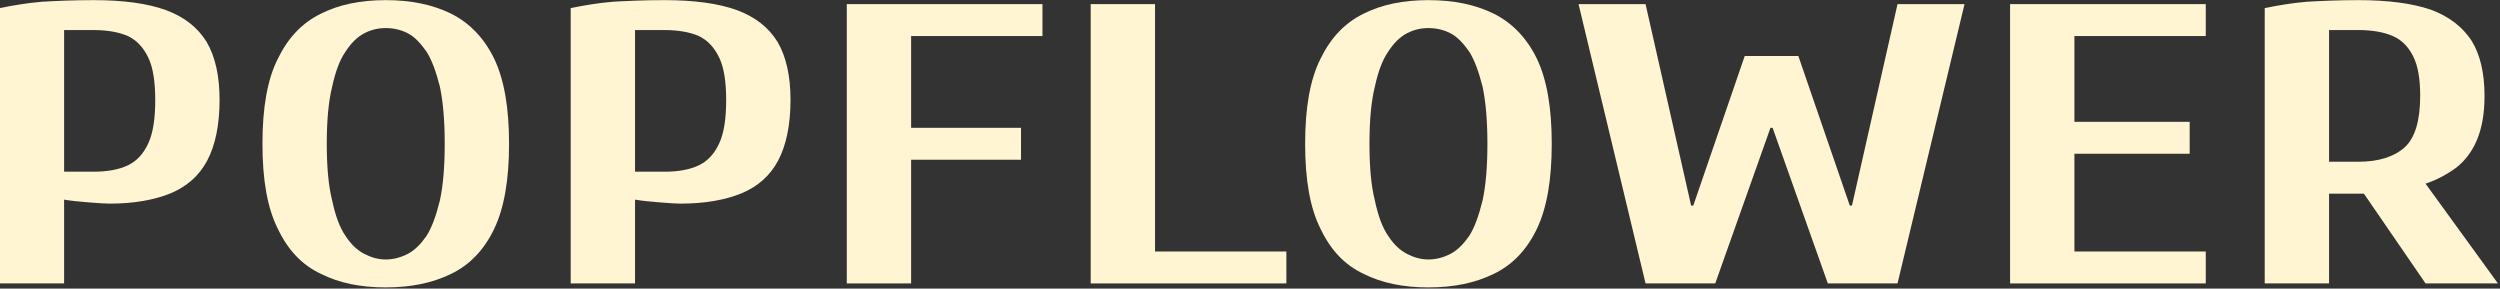
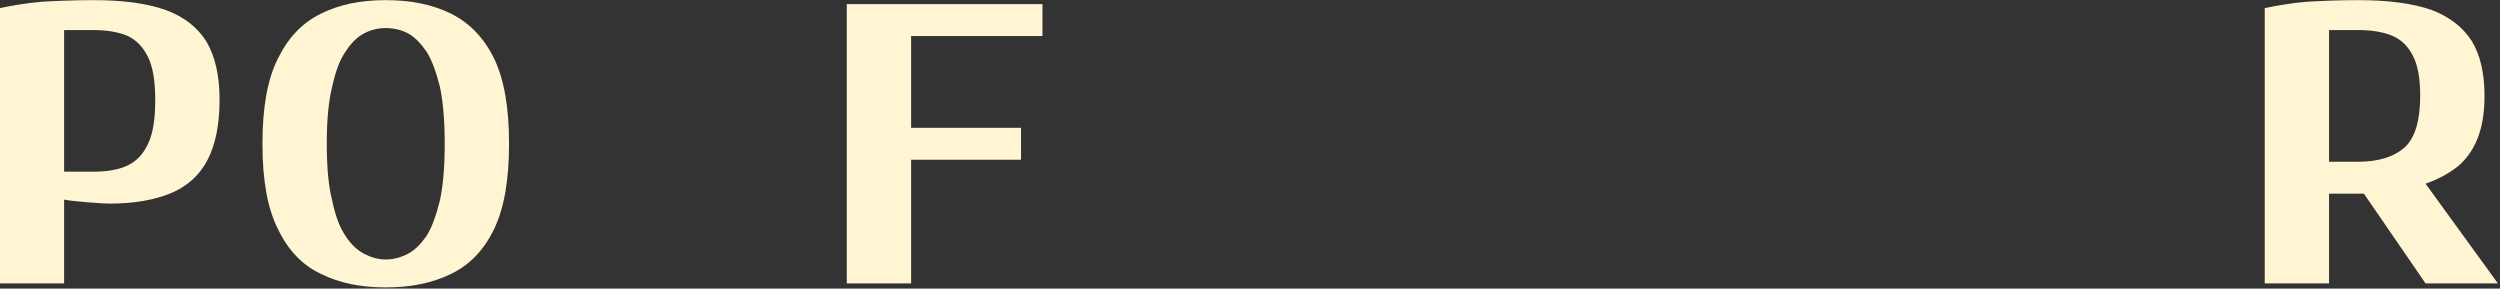
<svg xmlns="http://www.w3.org/2000/svg" width="100%" height="100%" viewBox="0 0 1620 187" version="1.1" xml:space="preserve" style="fill-rule:evenodd;clip-rule:evenodd;stroke-linejoin:round;stroke-miterlimit:2;">
  <rect x="0" y="0" width="1620" height="187" fill="#333333" stroke="none" />
  <g transform="matrix(1,0,0,1,-194.037,-673.491)">
    <g transform="matrix(0.743,0,0,0.553,-67.953,538.436)">
      <g transform="matrix(467.54,0,0,467.54,319.687,576.331)">
        <path d="M0.07,-0L0.07,-0.69C0.095,-0.697 0.122,-0.703 0.149,-0.706C0.175,-0.708 0.208,-0.71 0.245,-0.71C0.3,-0.71 0.345,-0.702 0.38,-0.685C0.414,-0.668 0.439,-0.642 0.456,-0.605C0.472,-0.568 0.48,-0.52 0.48,-0.46C0.48,-0.397 0.472,-0.346 0.457,-0.308C0.442,-0.27 0.419,-0.243 0.389,-0.226C0.358,-0.209 0.32,-0.2 0.275,-0.2C0.268,-0.2 0.255,-0.201 0.237,-0.203C0.218,-0.205 0.203,-0.207 0.19,-0.21L0.19,-0L0.07,-0ZM0.19,-0.28L0.245,-0.28C0.27,-0.28 0.292,-0.285 0.309,-0.296C0.326,-0.307 0.338,-0.325 0.347,-0.351C0.356,-0.377 0.36,-0.413 0.36,-0.46C0.36,-0.505 0.356,-0.541 0.347,-0.566C0.338,-0.591 0.326,-0.609 0.309,-0.62C0.292,-0.63 0.27,-0.635 0.245,-0.635L0.19,-0.635L0.19,-0.28Z" style="fill:rgb(255,245,210);fill-rule:nonzero;" />
      </g>
      <g transform="matrix(467.54,0,0,467.54,560.47,576.331)">
        <path d="M0.275,0.01C0.228,0.01 0.188,-0.001 0.154,-0.024C0.119,-0.046 0.093,-0.083 0.074,-0.136C0.054,-0.189 0.045,-0.26 0.045,-0.35C0.045,-0.44 0.054,-0.511 0.074,-0.564C0.093,-0.616 0.119,-0.653 0.154,-0.676C0.188,-0.699 0.228,-0.71 0.275,-0.71C0.322,-0.71 0.362,-0.699 0.397,-0.676C0.431,-0.653 0.458,-0.616 0.477,-0.564C0.496,-0.511 0.505,-0.44 0.505,-0.35C0.505,-0.26 0.496,-0.189 0.477,-0.136C0.458,-0.083 0.431,-0.046 0.397,-0.024C0.362,-0.001 0.322,0.01 0.275,0.01ZM0.275,-0.06C0.289,-0.06 0.303,-0.065 0.316,-0.074C0.329,-0.083 0.34,-0.098 0.351,-0.119C0.361,-0.14 0.369,-0.17 0.376,-0.208C0.382,-0.245 0.385,-0.293 0.385,-0.35C0.385,-0.407 0.382,-0.455 0.376,-0.493C0.369,-0.53 0.361,-0.56 0.351,-0.581C0.34,-0.602 0.329,-0.618 0.316,-0.627C0.303,-0.636 0.289,-0.64 0.275,-0.64C0.261,-0.64 0.248,-0.636 0.235,-0.627C0.222,-0.618 0.21,-0.602 0.2,-0.581C0.189,-0.56 0.181,-0.53 0.175,-0.493C0.168,-0.455 0.165,-0.407 0.165,-0.35C0.165,-0.293 0.168,-0.245 0.175,-0.208C0.181,-0.17 0.189,-0.14 0.2,-0.119C0.21,-0.098 0.222,-0.083 0.235,-0.074C0.248,-0.065 0.261,-0.06 0.275,-0.06Z" style="fill:rgb(255,245,210);fill-rule:nonzero;" />
      </g>
      <g transform="matrix(467.54,0,0,467.54,817.617,576.331)">
-         <path d="M0.07,-0L0.07,-0.69C0.095,-0.697 0.122,-0.703 0.149,-0.706C0.175,-0.708 0.208,-0.71 0.245,-0.71C0.3,-0.71 0.345,-0.702 0.38,-0.685C0.414,-0.668 0.439,-0.642 0.456,-0.605C0.472,-0.568 0.48,-0.52 0.48,-0.46C0.48,-0.397 0.472,-0.346 0.457,-0.308C0.442,-0.27 0.419,-0.243 0.389,-0.226C0.358,-0.209 0.32,-0.2 0.275,-0.2C0.268,-0.2 0.255,-0.201 0.237,-0.203C0.218,-0.205 0.203,-0.207 0.19,-0.21L0.19,-0L0.07,-0ZM0.19,-0.28L0.245,-0.28C0.27,-0.28 0.292,-0.285 0.309,-0.296C0.326,-0.307 0.338,-0.325 0.347,-0.351C0.356,-0.377 0.36,-0.413 0.36,-0.46C0.36,-0.505 0.356,-0.541 0.347,-0.566C0.338,-0.591 0.326,-0.609 0.309,-0.62C0.292,-0.63 0.27,-0.635 0.245,-0.635L0.19,-0.635L0.19,-0.28Z" style="fill:rgb(255,245,210);fill-rule:nonzero;" />
-       </g>
+         </g>
      <g transform="matrix(467.54,0,0,467.54,1058.4,576.331)">
        <path d="M0.07,-0L0.07,-0.7L0.435,-0.7L0.435,-0.62L0.19,-0.62L0.19,-0.39L0.395,-0.39L0.395,-0.31L0.19,-0.31L0.19,-0L0.07,-0Z" style="fill:rgb(255,245,210);fill-rule:nonzero;" />
      </g>
      <g transform="matrix(467.54,0,0,467.54,1271.13,576.331)">
-         <path d="M0.07,-0L0.07,-0.7L0.19,-0.7L0.19,-0.08L0.435,-0.08L0.435,-0L0.07,-0Z" style="fill:rgb(255,245,210);fill-rule:nonzero;" />
-       </g>
+         </g>
      <g transform="matrix(467.54,0,0,467.54,1469.84,576.331)">
-         <path d="M0.275,0.01C0.228,0.01 0.188,-0.001 0.154,-0.024C0.119,-0.046 0.093,-0.083 0.074,-0.136C0.054,-0.189 0.045,-0.26 0.045,-0.35C0.045,-0.44 0.054,-0.511 0.074,-0.564C0.093,-0.616 0.119,-0.653 0.154,-0.676C0.188,-0.699 0.228,-0.71 0.275,-0.71C0.322,-0.71 0.362,-0.699 0.397,-0.676C0.431,-0.653 0.458,-0.616 0.477,-0.564C0.496,-0.511 0.505,-0.44 0.505,-0.35C0.505,-0.26 0.496,-0.189 0.477,-0.136C0.458,-0.083 0.431,-0.046 0.397,-0.024C0.362,-0.001 0.322,0.01 0.275,0.01ZM0.275,-0.06C0.289,-0.06 0.303,-0.065 0.316,-0.074C0.329,-0.083 0.34,-0.098 0.351,-0.119C0.361,-0.14 0.369,-0.17 0.376,-0.208C0.382,-0.245 0.385,-0.293 0.385,-0.35C0.385,-0.407 0.382,-0.455 0.376,-0.493C0.369,-0.53 0.361,-0.56 0.351,-0.581C0.34,-0.602 0.329,-0.618 0.316,-0.627C0.303,-0.636 0.289,-0.64 0.275,-0.64C0.261,-0.64 0.248,-0.636 0.235,-0.627C0.222,-0.618 0.21,-0.602 0.2,-0.581C0.189,-0.56 0.181,-0.53 0.175,-0.493C0.168,-0.455 0.165,-0.407 0.165,-0.35C0.165,-0.293 0.168,-0.245 0.175,-0.208C0.181,-0.17 0.189,-0.14 0.2,-0.119C0.21,-0.098 0.222,-0.083 0.235,-0.074C0.248,-0.065 0.261,-0.06 0.275,-0.06Z" style="fill:rgb(255,245,210);fill-rule:nonzero;" />
-       </g>
+         </g>
      <g transform="matrix(467.54,0,0,467.54,1722.31,576.331)">
-         <path d="M0.14,-0L0.015,-0.7L0.14,-0.7L0.225,-0.195L0.229,-0.195L0.325,-0.57L0.425,-0.57L0.521,-0.195L0.525,-0.195L0.61,-0.7L0.735,-0.7L0.61,-0L0.48,-0L0.377,-0.39L0.373,-0.39L0.27,-0L0.14,-0Z" style="fill:rgb(255,245,210);fill-rule:nonzero;" />
-       </g>
+         </g>
      <g transform="matrix(467.54,0,0,467.54,2072.96,576.331)">
-         <path d="M0.07,-0L0.07,-0.7L0.435,-0.7L0.435,-0.62L0.19,-0.62L0.19,-0.405L0.405,-0.405L0.405,-0.325L0.19,-0.325L0.19,-0.08L0.435,-0.08L0.435,-0L0.07,-0Z" style="fill:rgb(255,245,210);fill-rule:nonzero;" />
-       </g>
+         </g>
      <g transform="matrix(467.54,0,0,467.54,2295.04,576.331)">
        <path d="M0.07,-0L0.07,-0.69C0.095,-0.697 0.122,-0.703 0.149,-0.706C0.175,-0.708 0.208,-0.71 0.245,-0.71C0.3,-0.71 0.345,-0.702 0.38,-0.686C0.414,-0.669 0.439,-0.643 0.456,-0.608C0.472,-0.573 0.48,-0.527 0.48,-0.47C0.48,-0.425 0.475,-0.389 0.466,-0.36C0.457,-0.331 0.444,-0.308 0.428,-0.291C0.411,-0.274 0.392,-0.26 0.37,-0.25L0.505,-0L0.37,-0L0.255,-0.225L0.19,-0.225L0.19,-0L0.07,-0ZM0.19,-0.305L0.245,-0.305C0.282,-0.305 0.311,-0.317 0.331,-0.341C0.35,-0.364 0.36,-0.407 0.36,-0.47C0.36,-0.512 0.356,-0.545 0.347,-0.569C0.338,-0.593 0.326,-0.61 0.309,-0.62C0.292,-0.63 0.27,-0.635 0.245,-0.635L0.19,-0.635L0.19,-0.305Z" style="fill:rgb(255,245,210);fill-rule:nonzero;" />
      </g>
    </g>
  </g>
</svg>